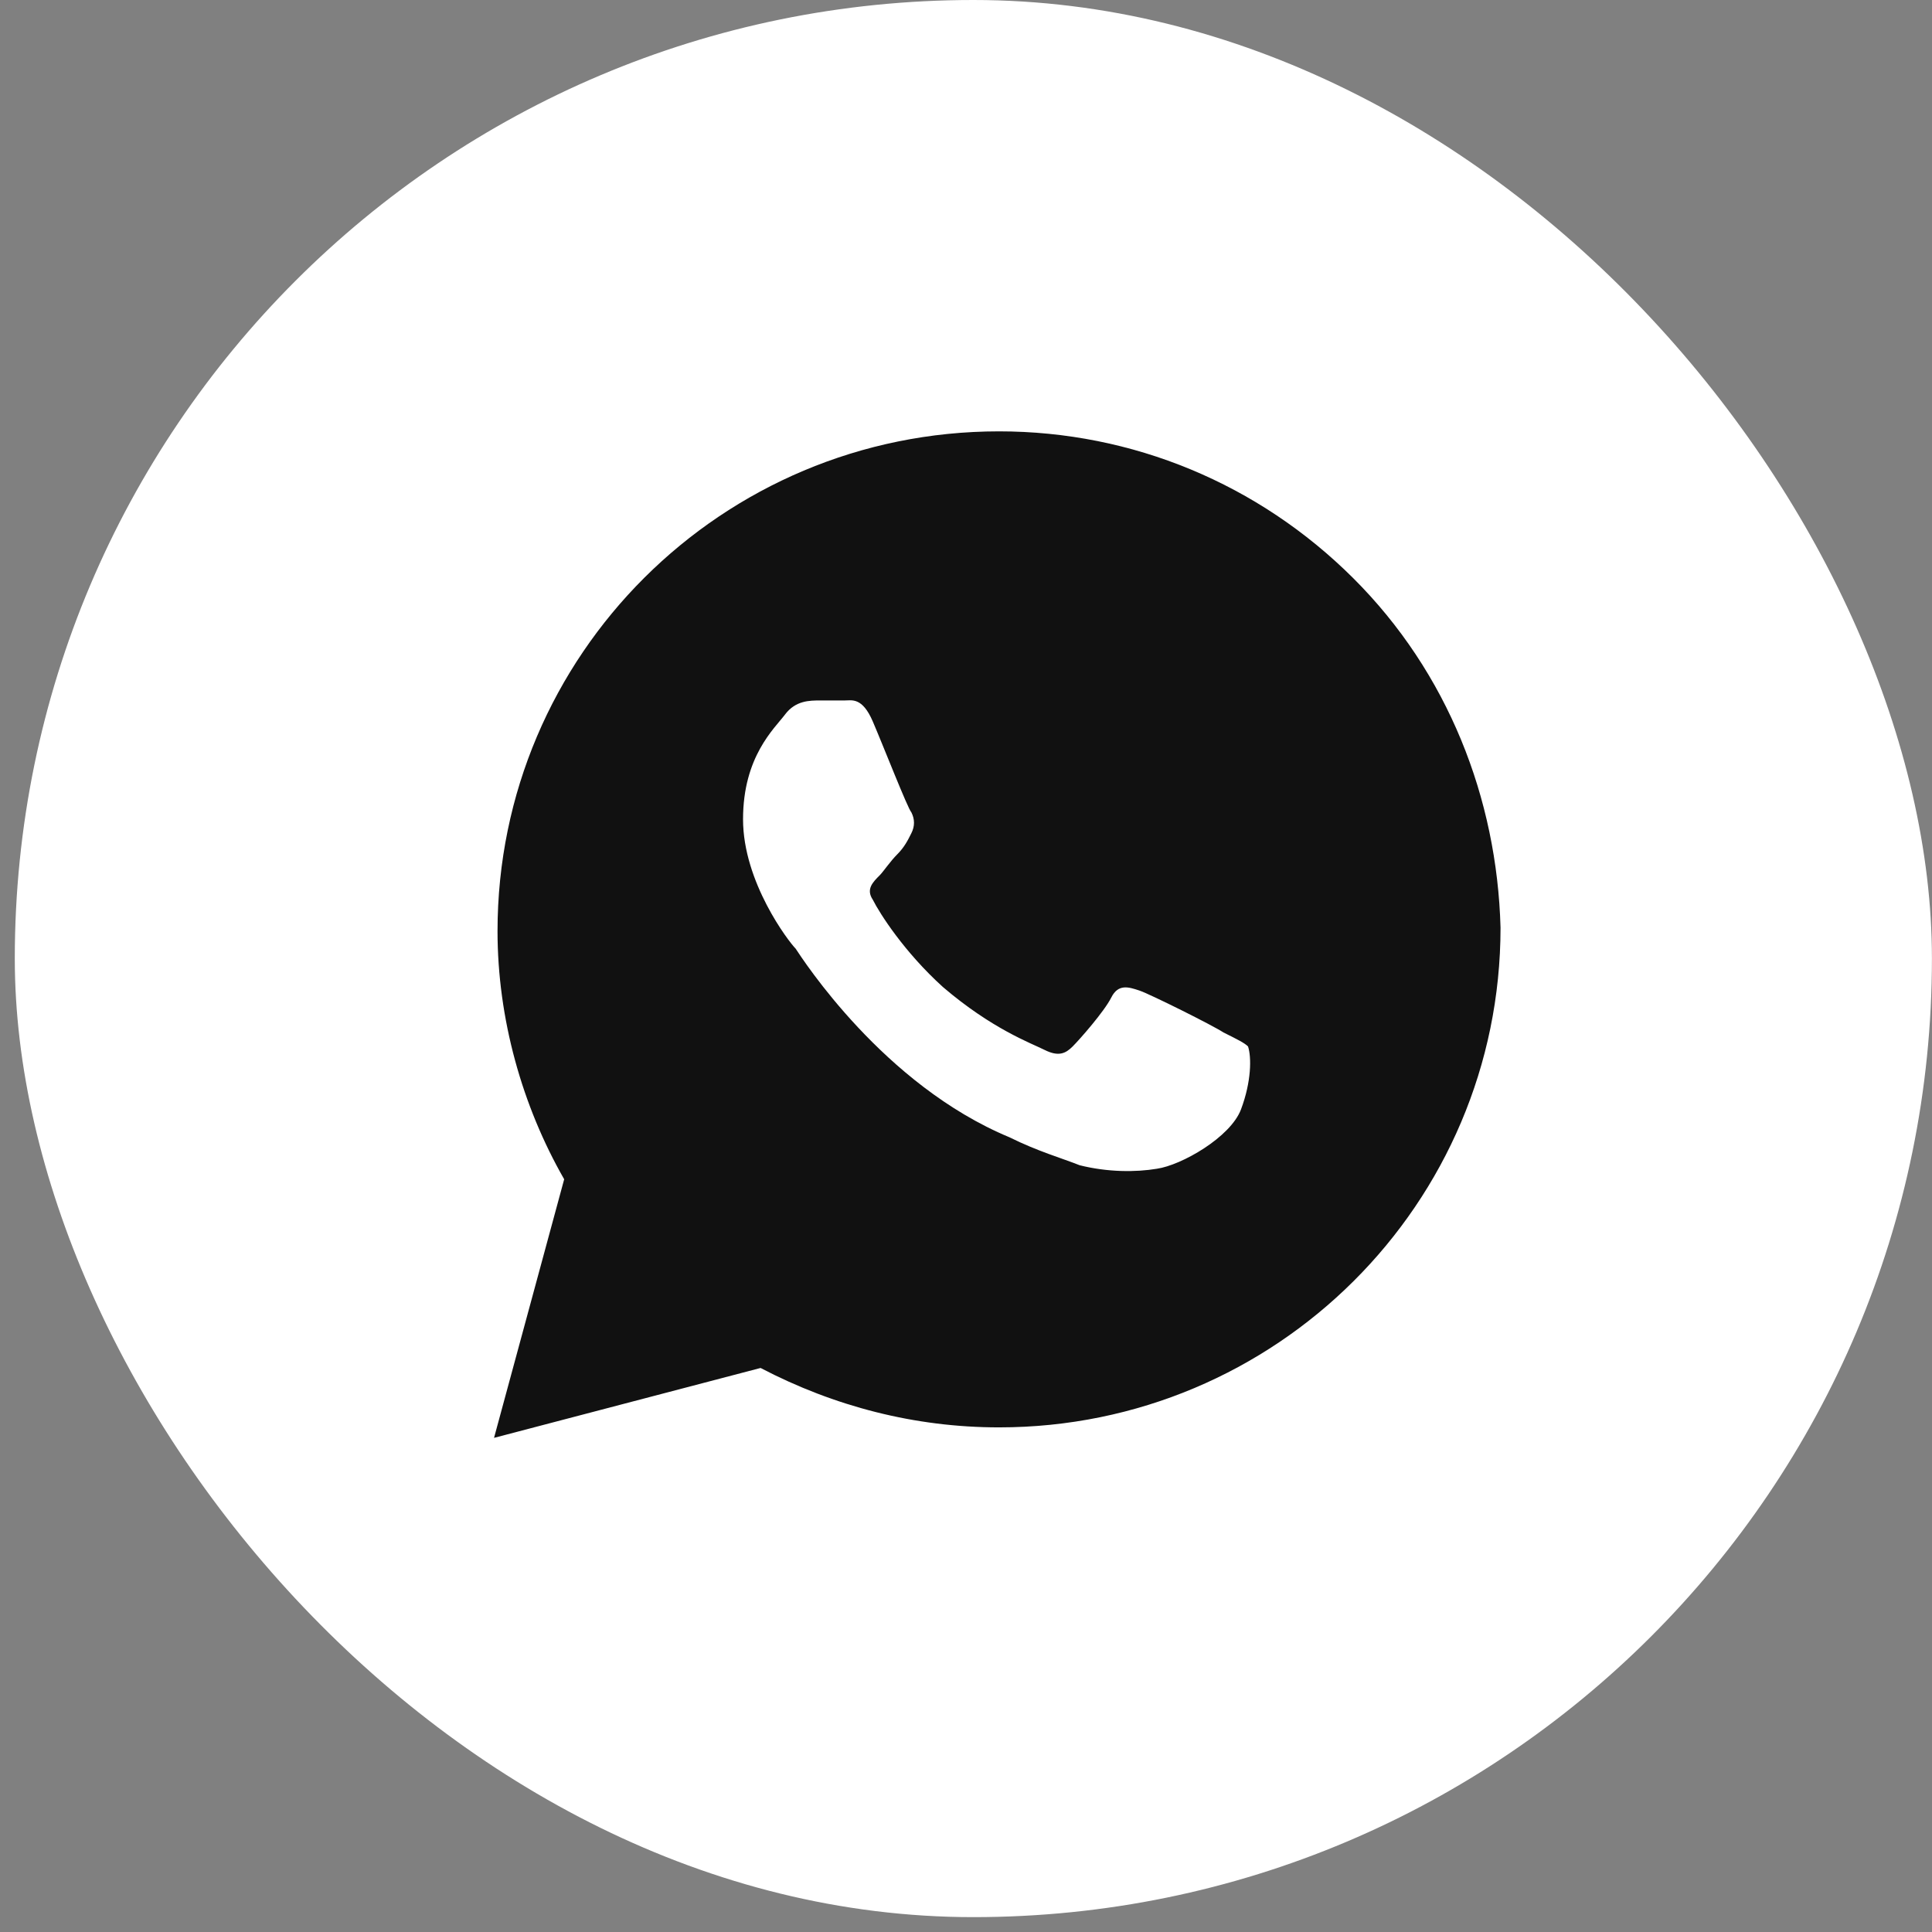
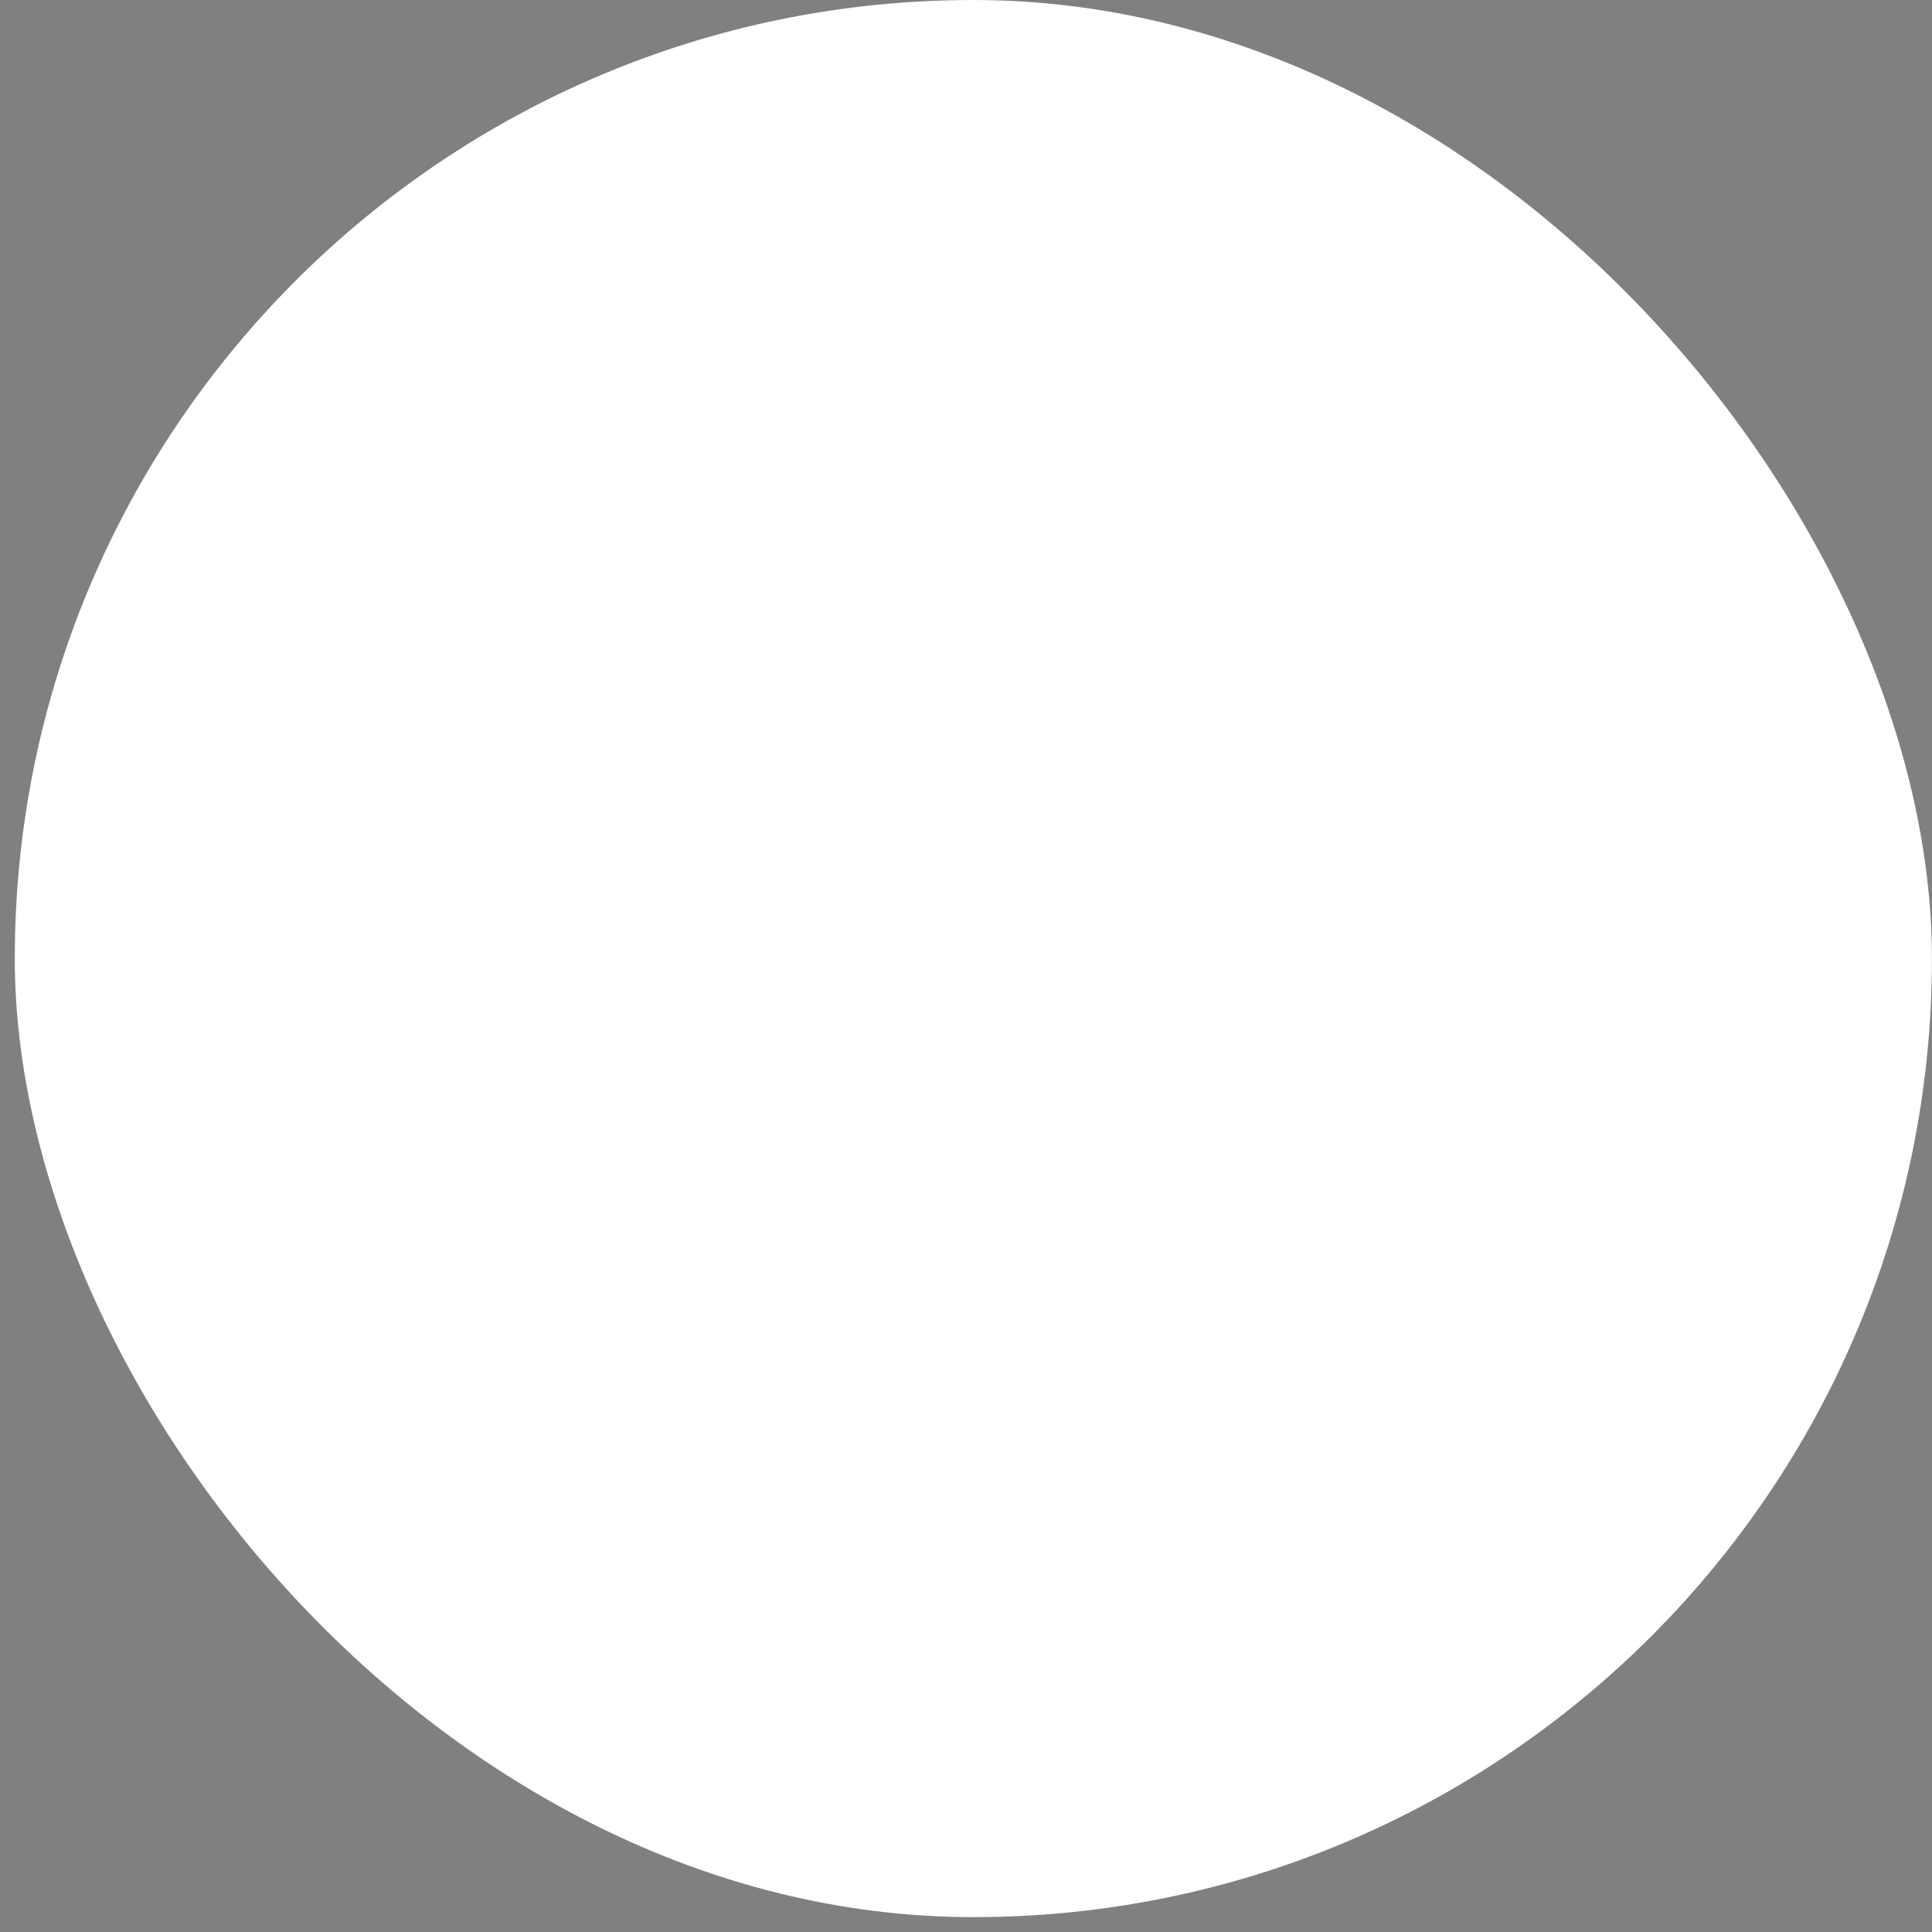
<svg xmlns="http://www.w3.org/2000/svg" width="52" height="52" viewBox="0 0 52 52" fill="none">
  <rect x="0" y="0" width="52" height="52" fill="#808080" stroke="none" />
  <rect x="0.398" width="51.6" height="51.6" rx="25.8" fill="white" />
-   <path d="M36.422 15.561C33.874 13.021 30.476 11.61 26.889 11.61C19.432 11.61 13.391 17.63 13.391 25.061C13.391 27.413 14.052 29.764 15.185 31.74L13.297 38.7L20.471 36.819C22.453 37.854 24.624 38.418 26.889 38.418C34.346 38.418 40.387 32.398 40.387 24.967C40.292 21.487 38.971 18.101 36.422 15.561ZM33.402 29.858C33.119 30.611 31.797 31.363 31.137 31.457C30.57 31.552 29.815 31.552 29.06 31.363C28.588 31.175 27.927 30.987 27.172 30.611C23.774 29.2 21.603 25.814 21.414 25.532C21.226 25.343 19.999 23.744 19.999 22.051C19.999 20.358 20.848 19.606 21.131 19.229C21.414 18.853 21.792 18.853 22.075 18.853C22.264 18.853 22.547 18.853 22.736 18.853C22.925 18.853 23.208 18.759 23.491 19.418C23.774 20.076 24.435 21.769 24.529 21.863C24.624 22.051 24.624 22.239 24.529 22.427C24.435 22.616 24.34 22.804 24.152 22.992C23.963 23.18 23.774 23.462 23.68 23.556C23.491 23.744 23.302 23.933 23.491 24.215C23.68 24.591 24.34 25.626 25.379 26.566C26.7 27.695 27.739 28.071 28.116 28.259C28.494 28.448 28.683 28.354 28.871 28.165C29.06 27.977 29.721 27.225 29.91 26.849C30.098 26.472 30.381 26.566 30.665 26.66C30.948 26.754 32.647 27.601 32.93 27.789C33.308 27.977 33.496 28.071 33.591 28.165C33.685 28.448 33.685 29.106 33.402 29.858Z" fill="#111111" />
</svg>